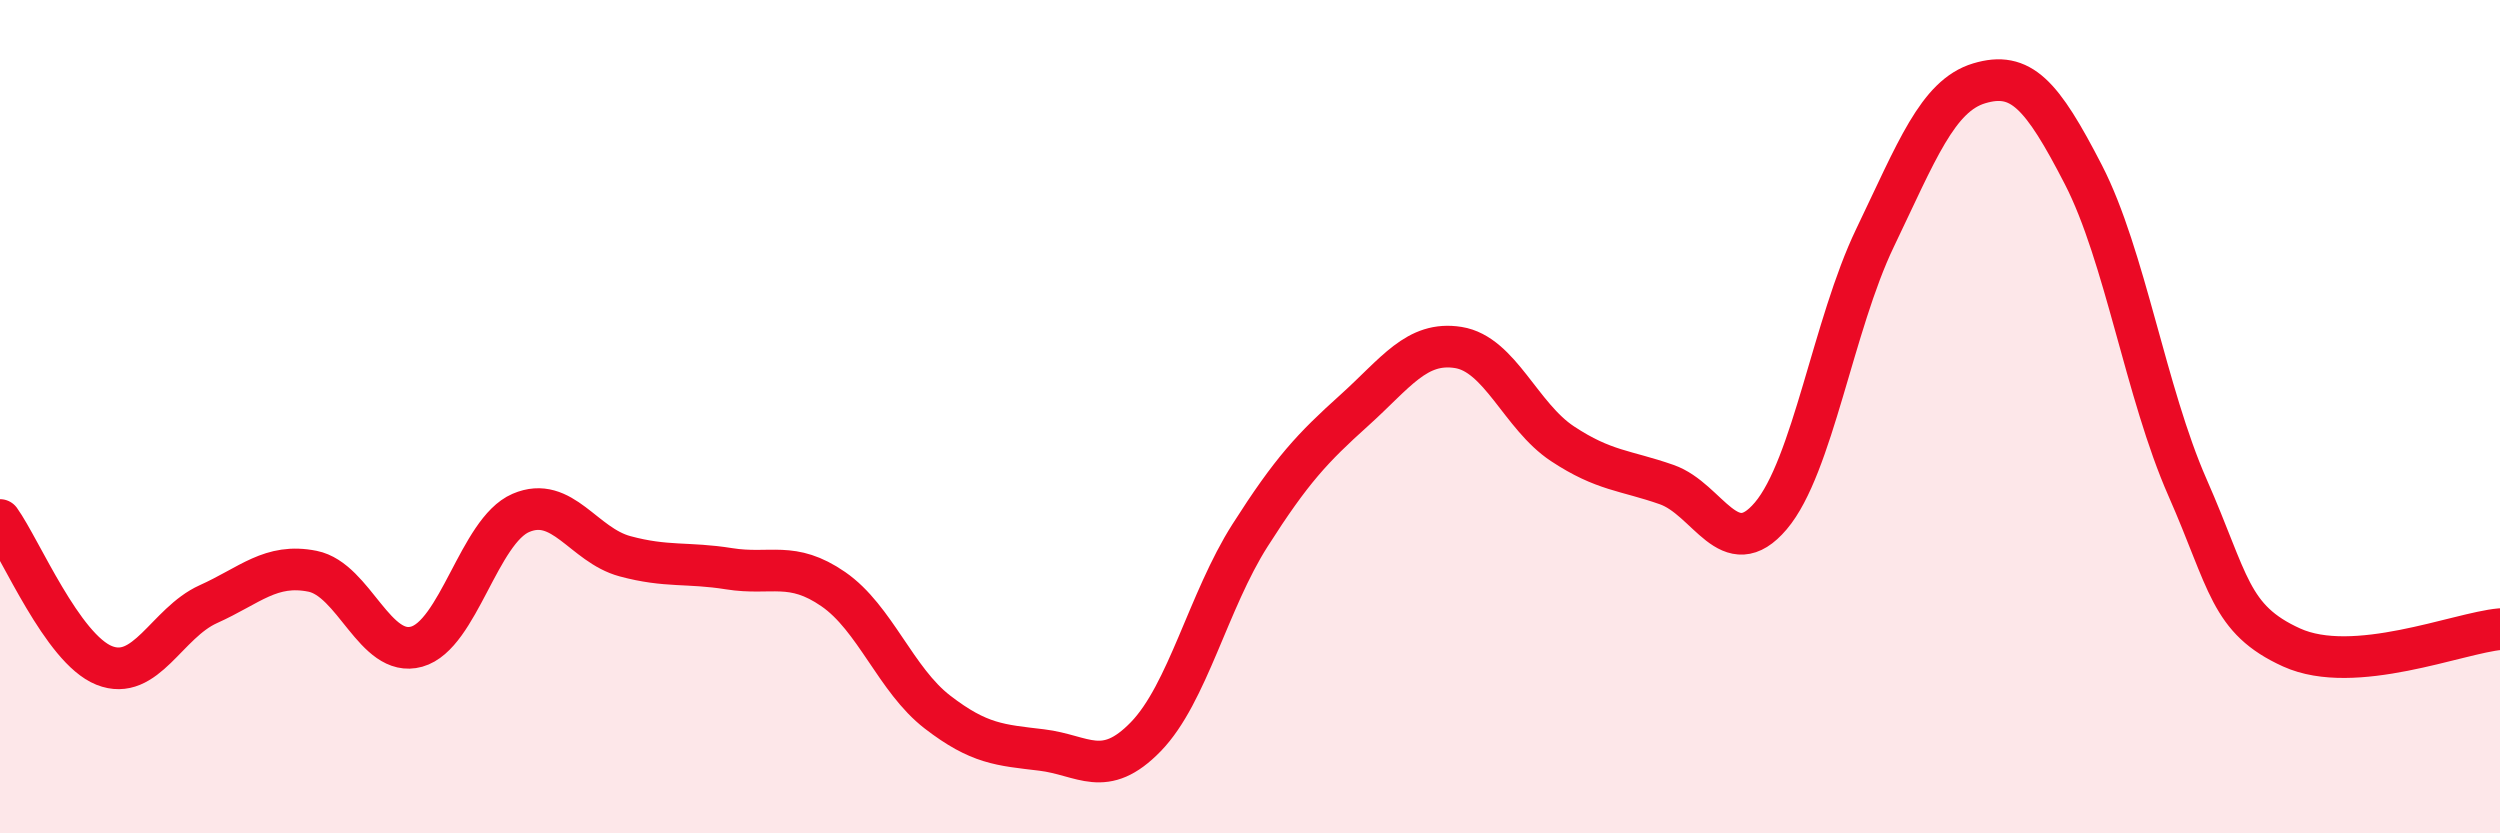
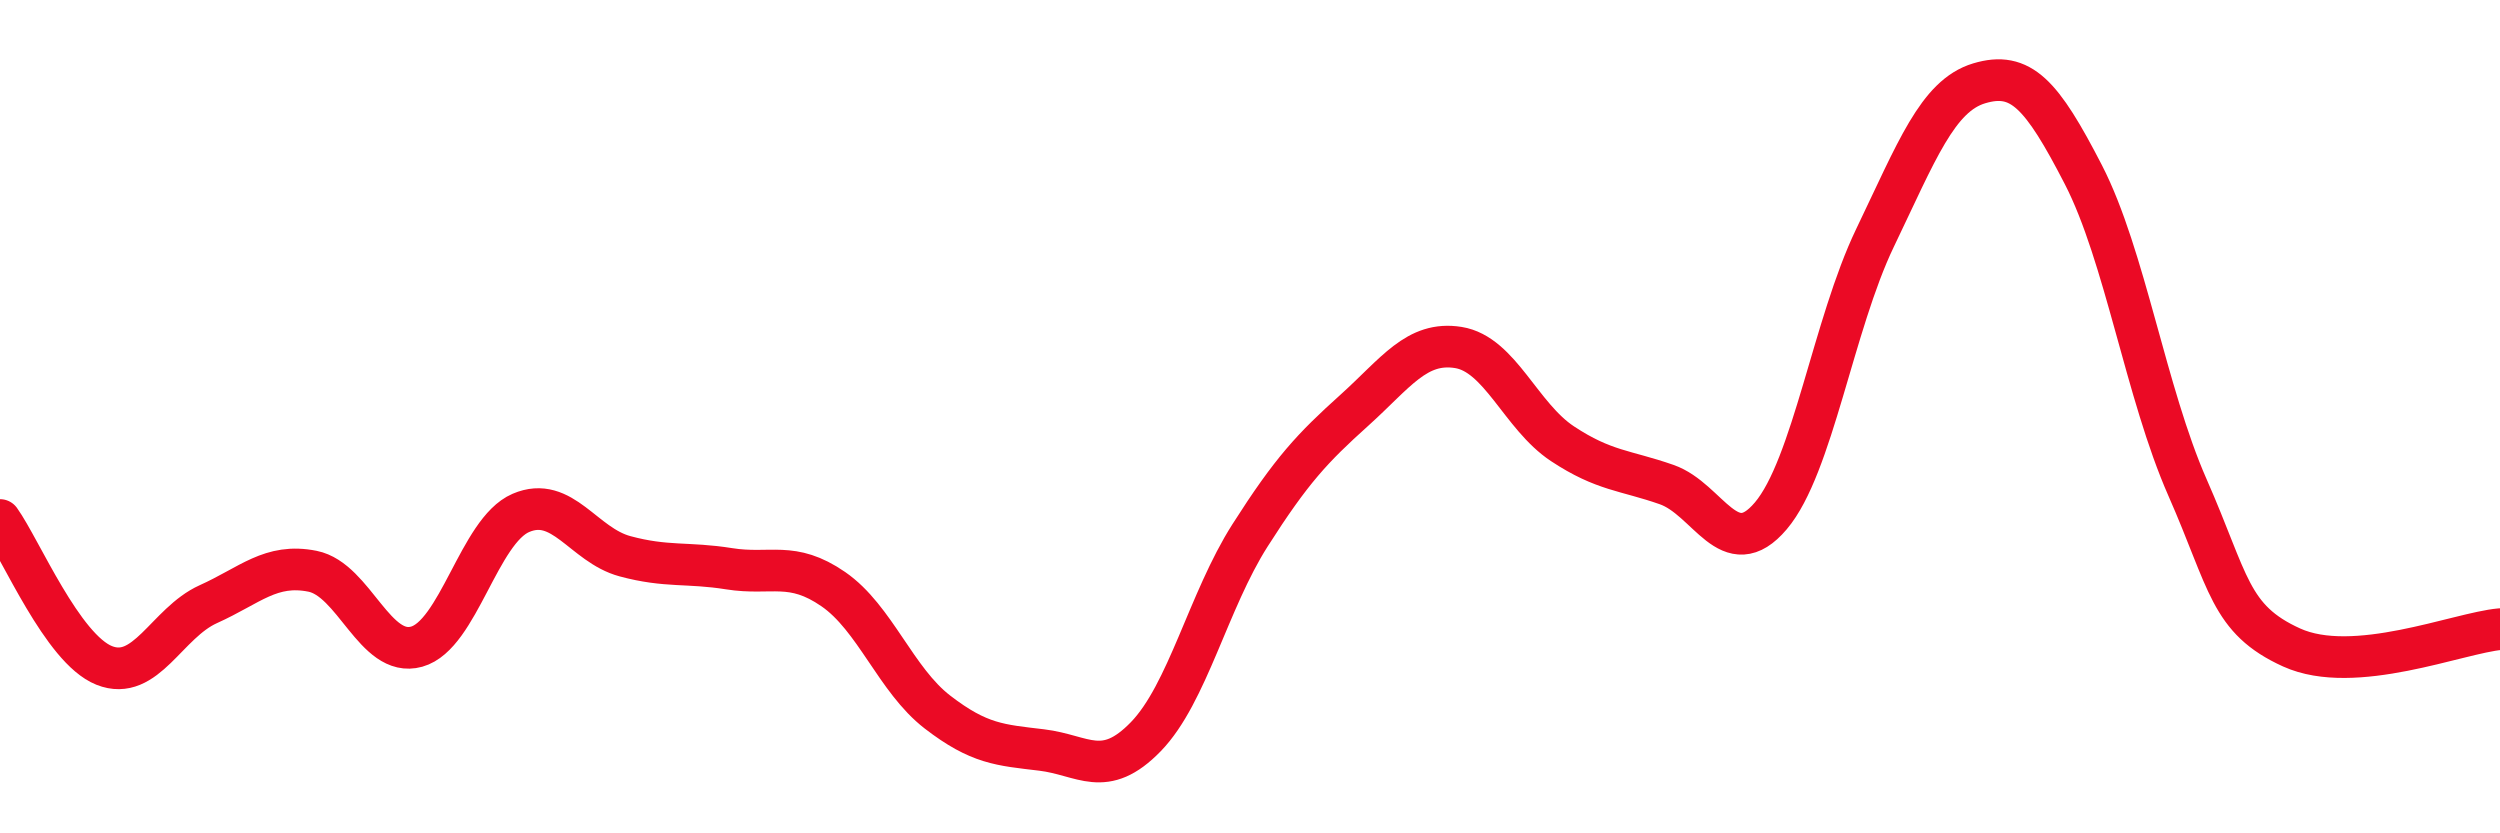
<svg xmlns="http://www.w3.org/2000/svg" width="60" height="20" viewBox="0 0 60 20">
-   <path d="M 0,12.48 C 0.5,13.18 1.5,15.57 2.5,15.97 C 3.5,16.37 4,14.95 5,14.5 C 6,14.05 6.5,13.51 7.5,13.71 C 8.5,13.91 9,15.8 10,15.52 C 11,15.24 11.5,12.74 12.5,12.31 C 13.5,11.88 14,13.08 15,13.35 C 16,13.62 16.5,13.49 17.5,13.65 C 18.5,13.81 19,13.45 20,14.14 C 21,14.83 21.5,16.32 22.5,17.09 C 23.5,17.86 24,17.88 25,18 C 26,18.12 26.5,18.71 27.5,17.68 C 28.5,16.65 29,14.42 30,12.85 C 31,11.28 31.5,10.75 32.5,9.85 C 33.5,8.95 34,8.18 35,8.34 C 36,8.5 36.5,9.99 37.5,10.65 C 38.5,11.31 39,11.28 40,11.63 C 41,11.98 41.5,13.56 42.5,12.38 C 43.5,11.2 44,7.79 45,5.71 C 46,3.63 46.5,2.3 47.5,2 C 48.5,1.7 49,2.25 50,4.19 C 51,6.13 51.5,9.43 52.5,11.7 C 53.5,13.97 53.5,14.86 55,15.54 C 56.5,16.22 59,15.19 60,15.1L60 20L0 20Z" fill="#EB0A25" opacity="0.1" stroke-linecap="round" stroke-linejoin="round" />
  <path d="M 0,12.48 C 0.5,13.18 1.5,15.57 2.5,15.97 C 3.5,16.37 4,14.95 5,14.5 C 6,14.05 6.5,13.51 7.5,13.71 C 8.5,13.91 9,15.8 10,15.52 C 11,15.24 11.5,12.74 12.5,12.31 C 13.5,11.88 14,13.08 15,13.35 C 16,13.62 16.5,13.49 17.5,13.65 C 18.5,13.81 19,13.45 20,14.14 C 21,14.83 21.5,16.32 22.5,17.09 C 23.5,17.86 24,17.88 25,18 C 26,18.12 26.5,18.71 27.5,17.68 C 28.5,16.65 29,14.42 30,12.85 C 31,11.28 31.5,10.75 32.5,9.85 C 33.5,8.95 34,8.18 35,8.34 C 36,8.5 36.5,9.99 37.5,10.65 C 38.5,11.31 39,11.28 40,11.63 C 41,11.98 41.5,13.56 42.5,12.38 C 43.5,11.2 44,7.79 45,5.71 C 46,3.63 46.5,2.3 47.5,2 C 48.5,1.7 49,2.25 50,4.19 C 51,6.13 51.5,9.43 52.5,11.7 C 53.5,13.97 53.5,14.86 55,15.54 C 56.5,16.22 59,15.19 60,15.1" stroke="#EB0A25" stroke-width="1" fill="none" stroke-linecap="round" stroke-linejoin="round" />
</svg>